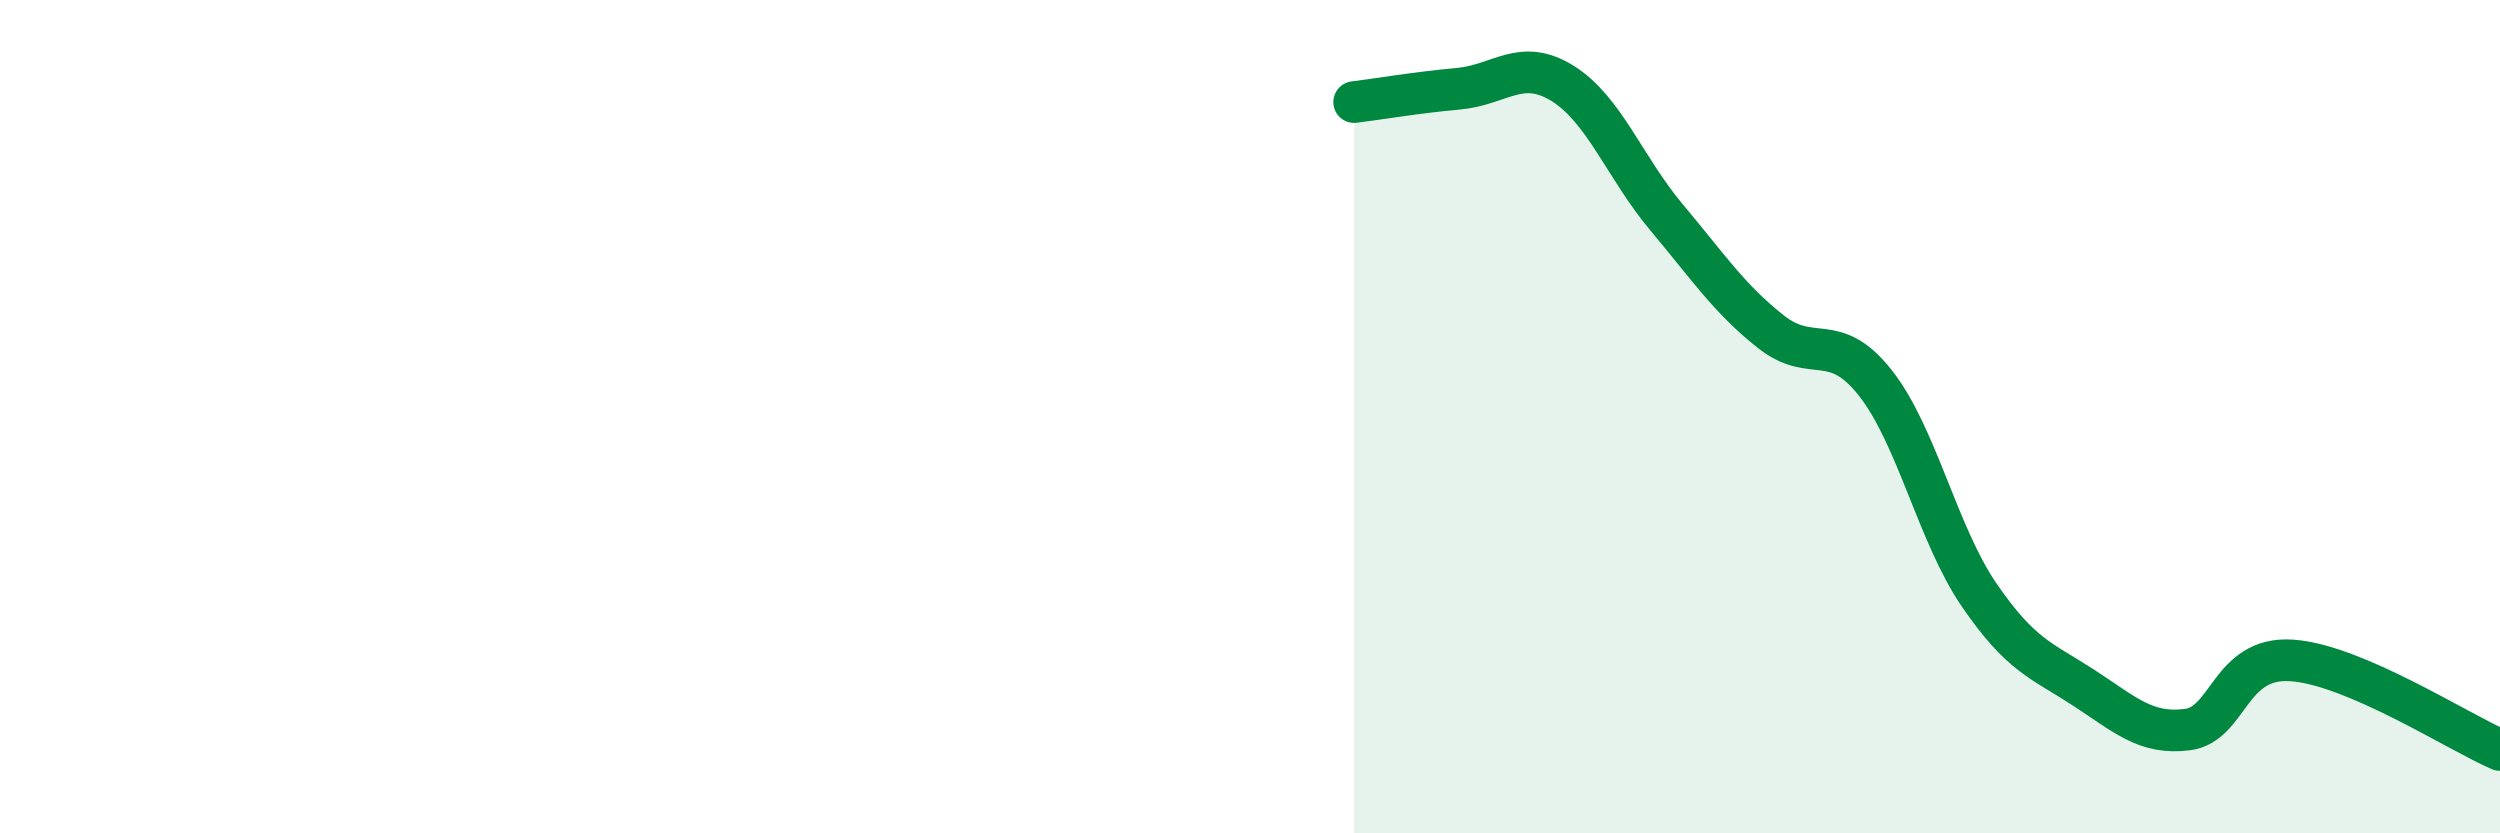
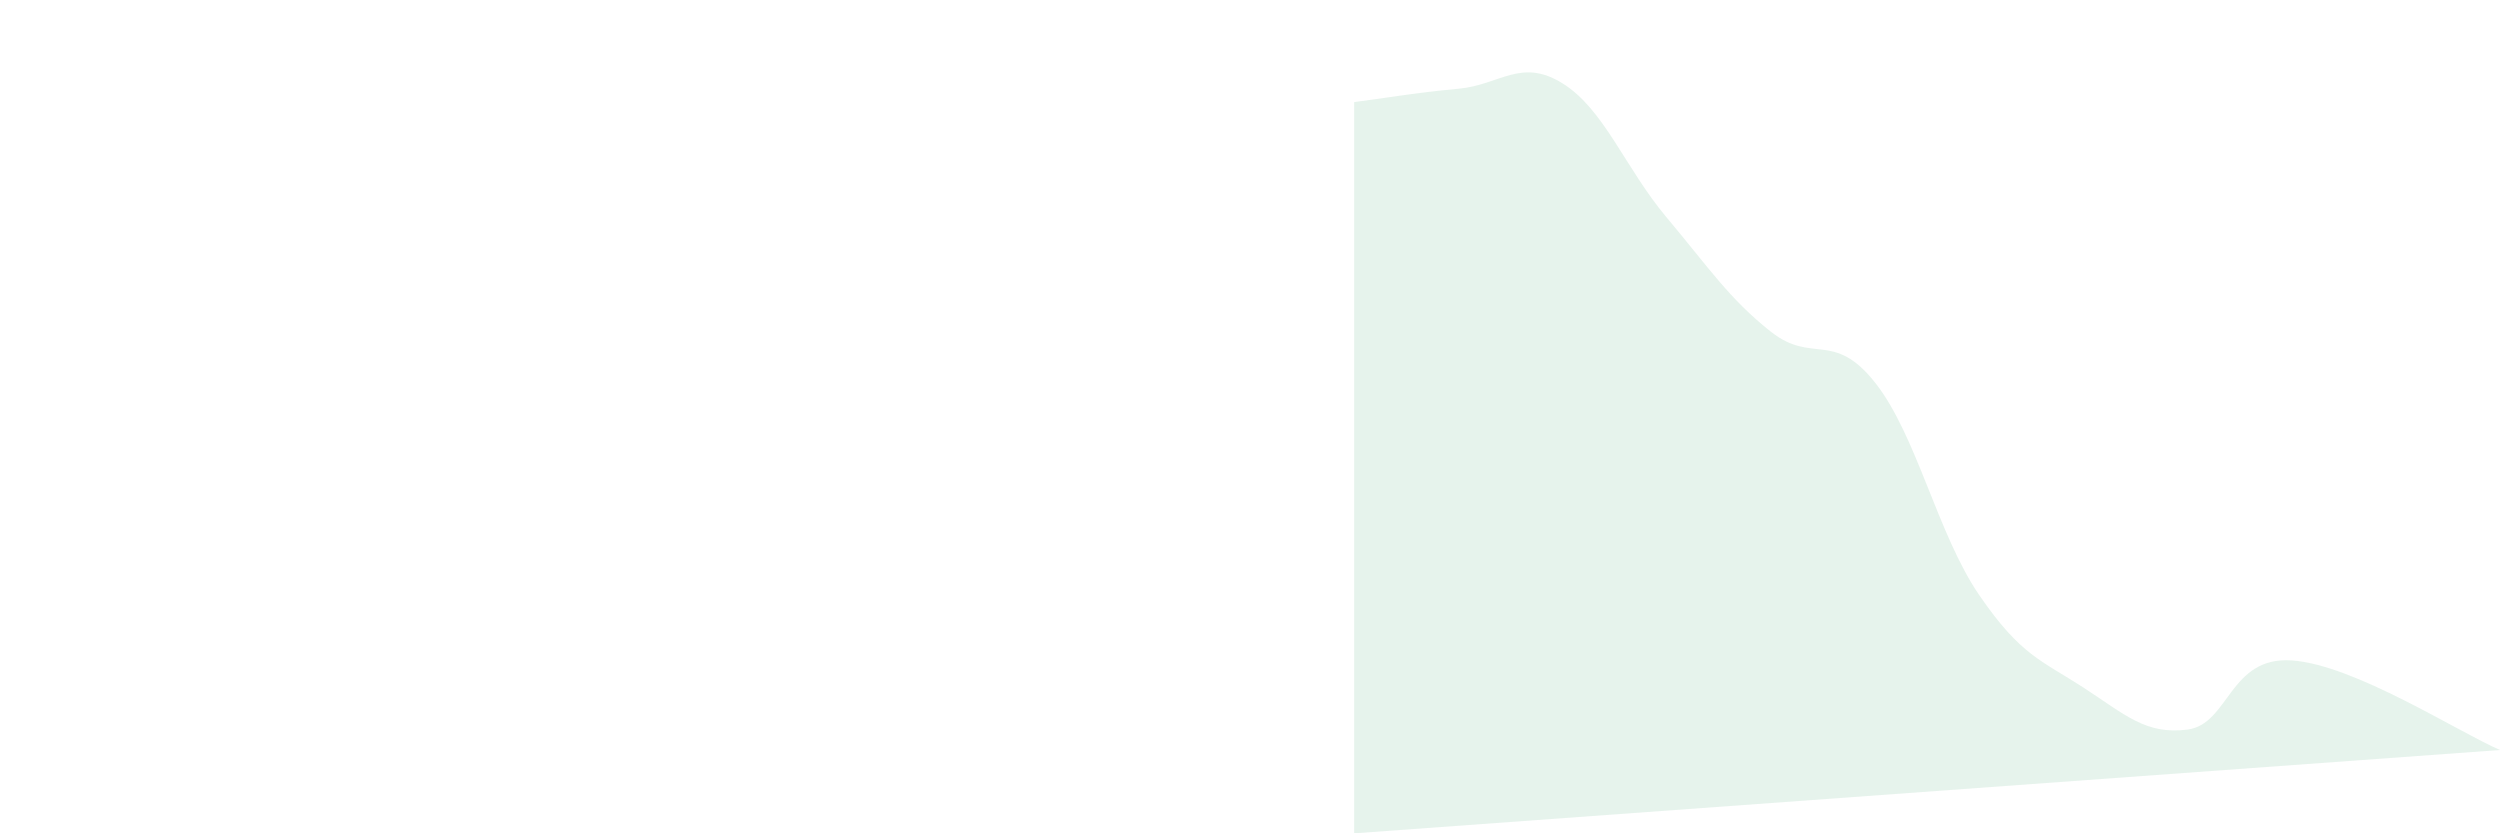
<svg xmlns="http://www.w3.org/2000/svg" width="60" height="20" viewBox="0 0 60 20">
-   <path d="M 32.5,2.45 C 33,2.39 34,2.22 35,2.13 C 36,2.04 36.5,1.38 37.5,2 C 38.5,2.62 39,4.03 40,5.22 C 41,6.41 41.5,7.17 42.5,7.96 C 43.5,8.75 44,7.92 45,9.18 C 46,10.44 46.5,12.82 47.5,14.28 C 48.5,15.74 49,15.85 50,16.5 C 51,17.15 51.5,17.64 52.5,17.51 C 53.5,17.38 53.5,15.75 55,15.85 C 56.5,15.95 59,17.57 60,18L60 20L32.5 20Z" fill="#008740" opacity="0.1" stroke-linecap="round" stroke-linejoin="round" />
-   <path d="M 32.5,2.45 C 33,2.39 34,2.22 35,2.13 C 36,2.04 36.5,1.38 37.5,2 C 38.5,2.62 39,4.03 40,5.22 C 41,6.41 41.5,7.17 42.5,7.96 C 43.5,8.75 44,7.92 45,9.18 C 46,10.44 46.5,12.82 47.5,14.28 C 48.5,15.74 49,15.85 50,16.5 C 51,17.15 51.5,17.64 52.5,17.51 C 53.5,17.38 53.5,15.75 55,15.85 C 56.5,15.95 59,17.57 60,18" stroke="#008740" stroke-width="1" fill="none" stroke-linecap="round" stroke-linejoin="round" />
+   <path d="M 32.5,2.45 C 33,2.39 34,2.22 35,2.13 C 36,2.04 36.5,1.38 37.5,2 C 38.5,2.62 39,4.03 40,5.22 C 41,6.41 41.5,7.17 42.5,7.96 C 43.5,8.75 44,7.92 45,9.18 C 46,10.44 46.5,12.82 47.5,14.28 C 48.5,15.74 49,15.85 50,16.5 C 51,17.15 51.5,17.64 52.5,17.51 C 53.5,17.38 53.5,15.75 55,15.85 C 56.5,15.95 59,17.57 60,18L32.5 20Z" fill="#008740" opacity="0.1" stroke-linecap="round" stroke-linejoin="round" />
</svg>